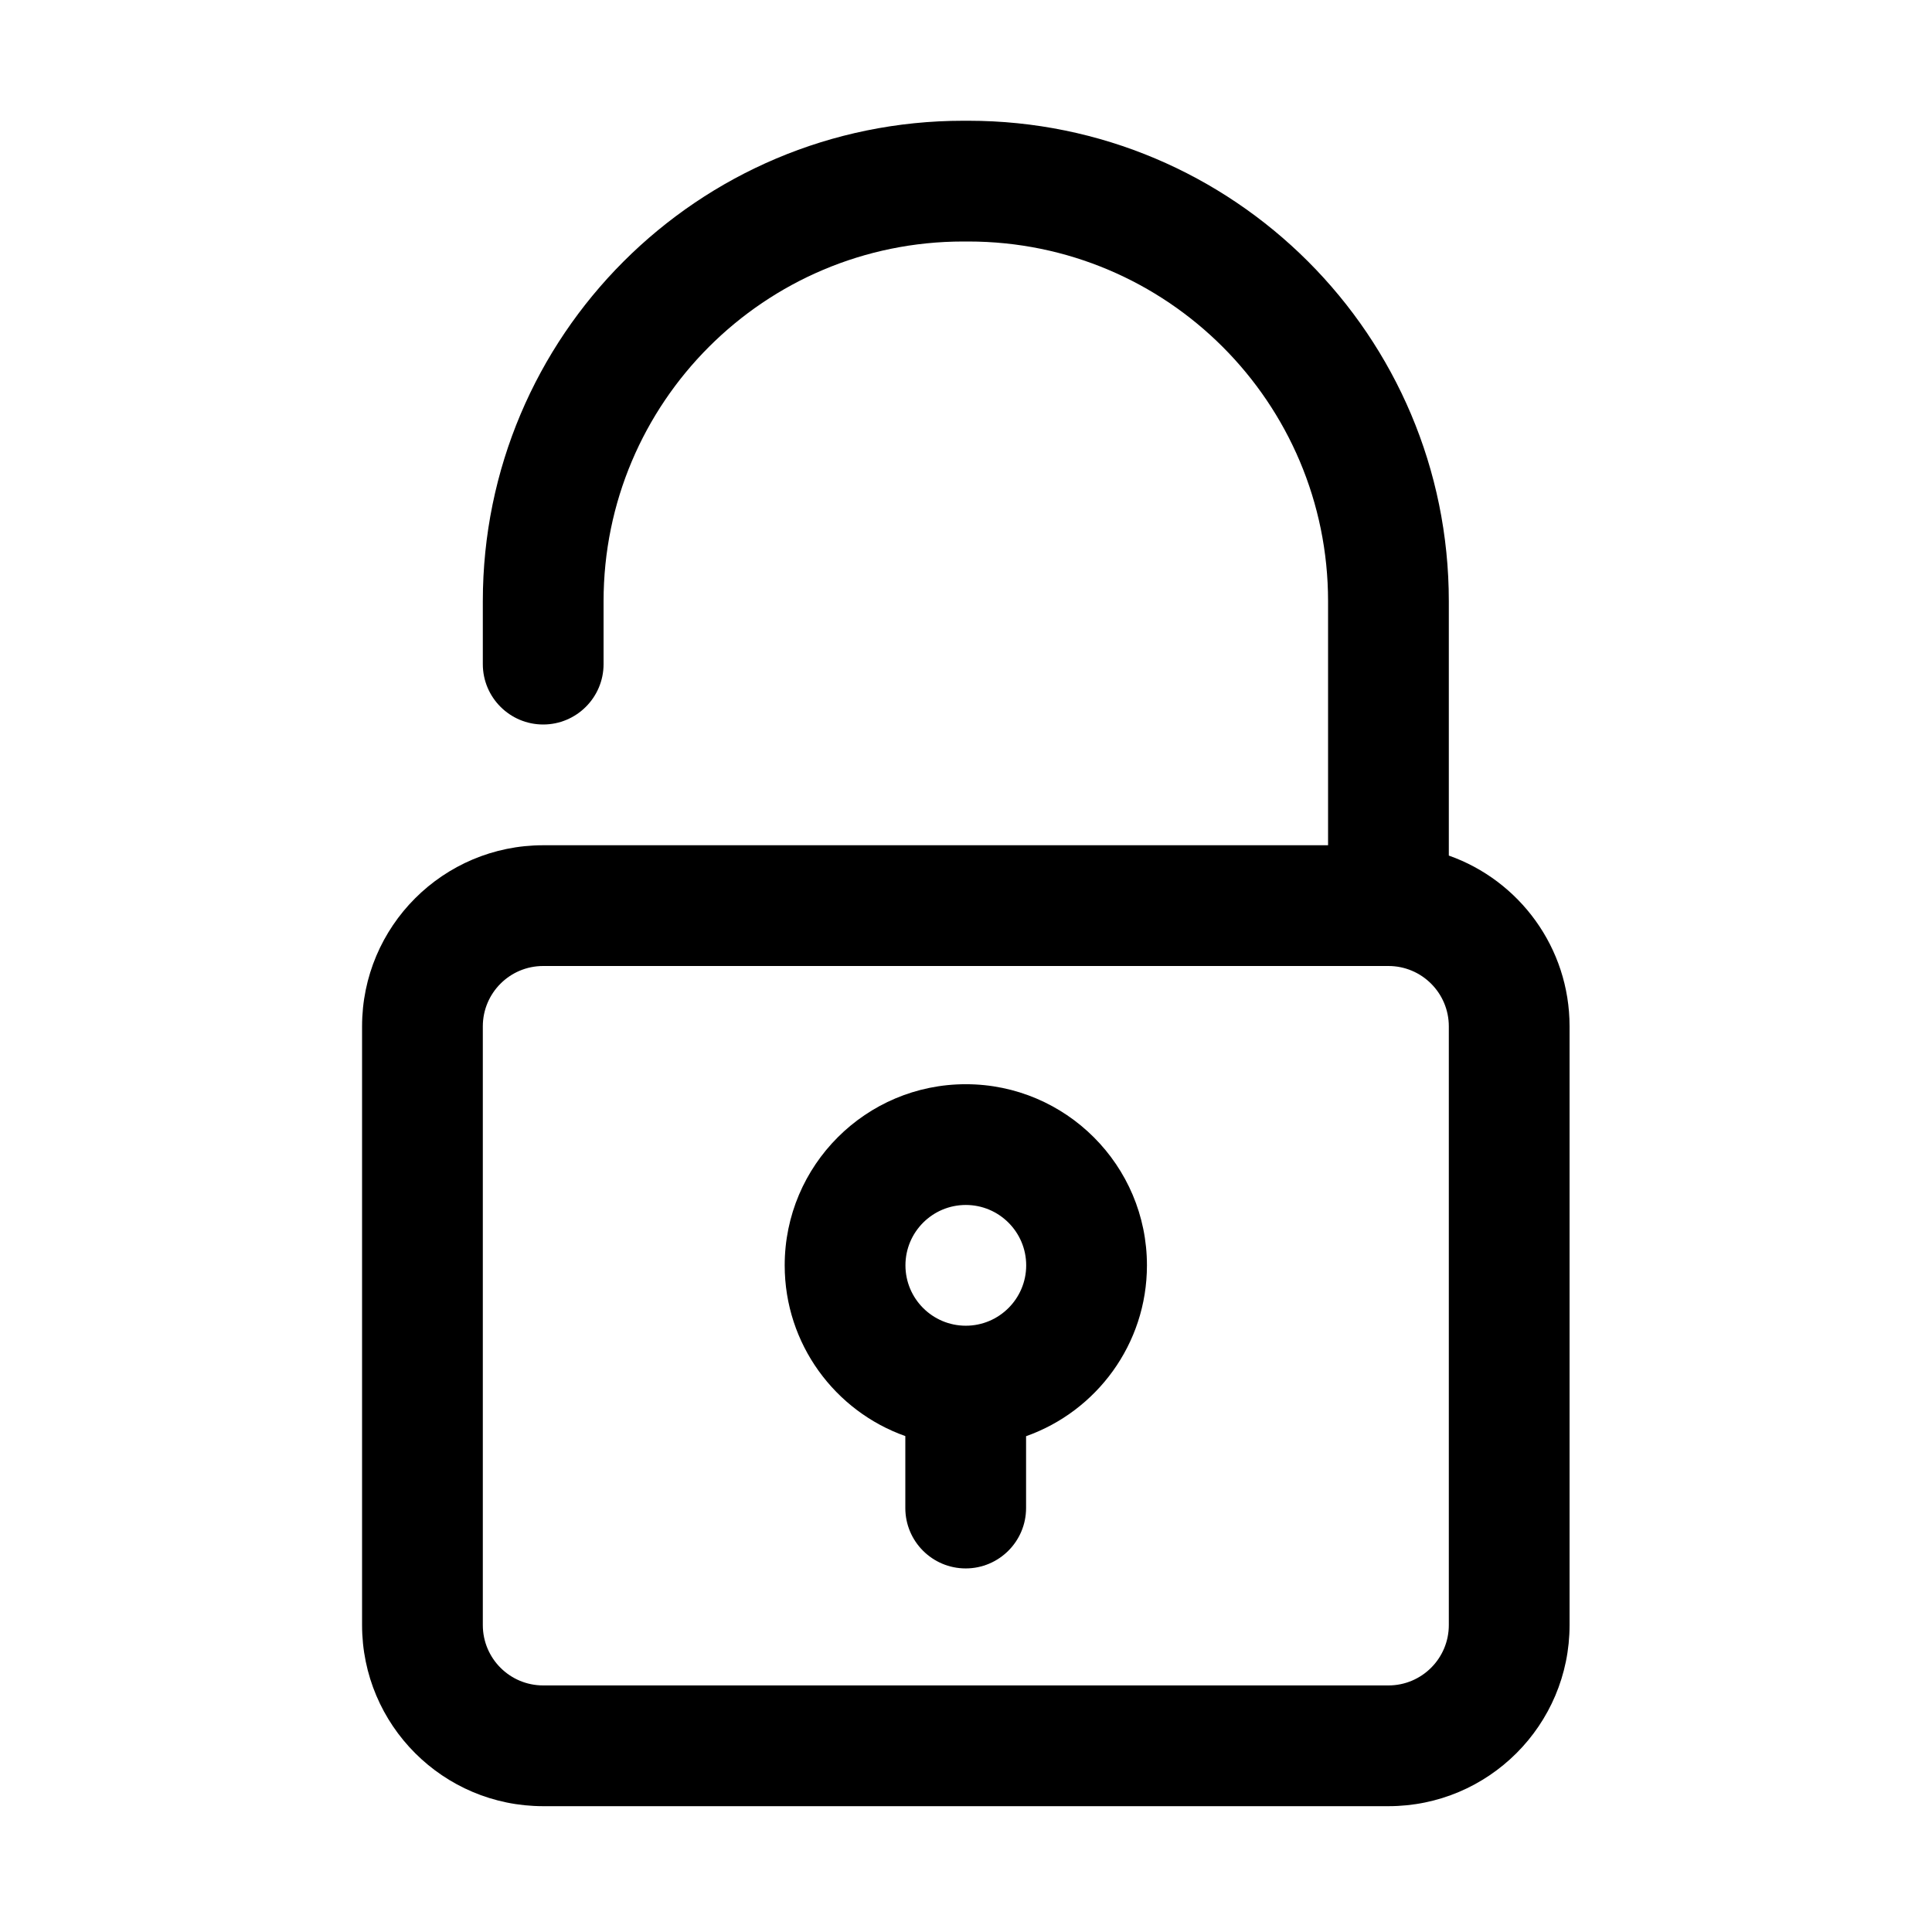
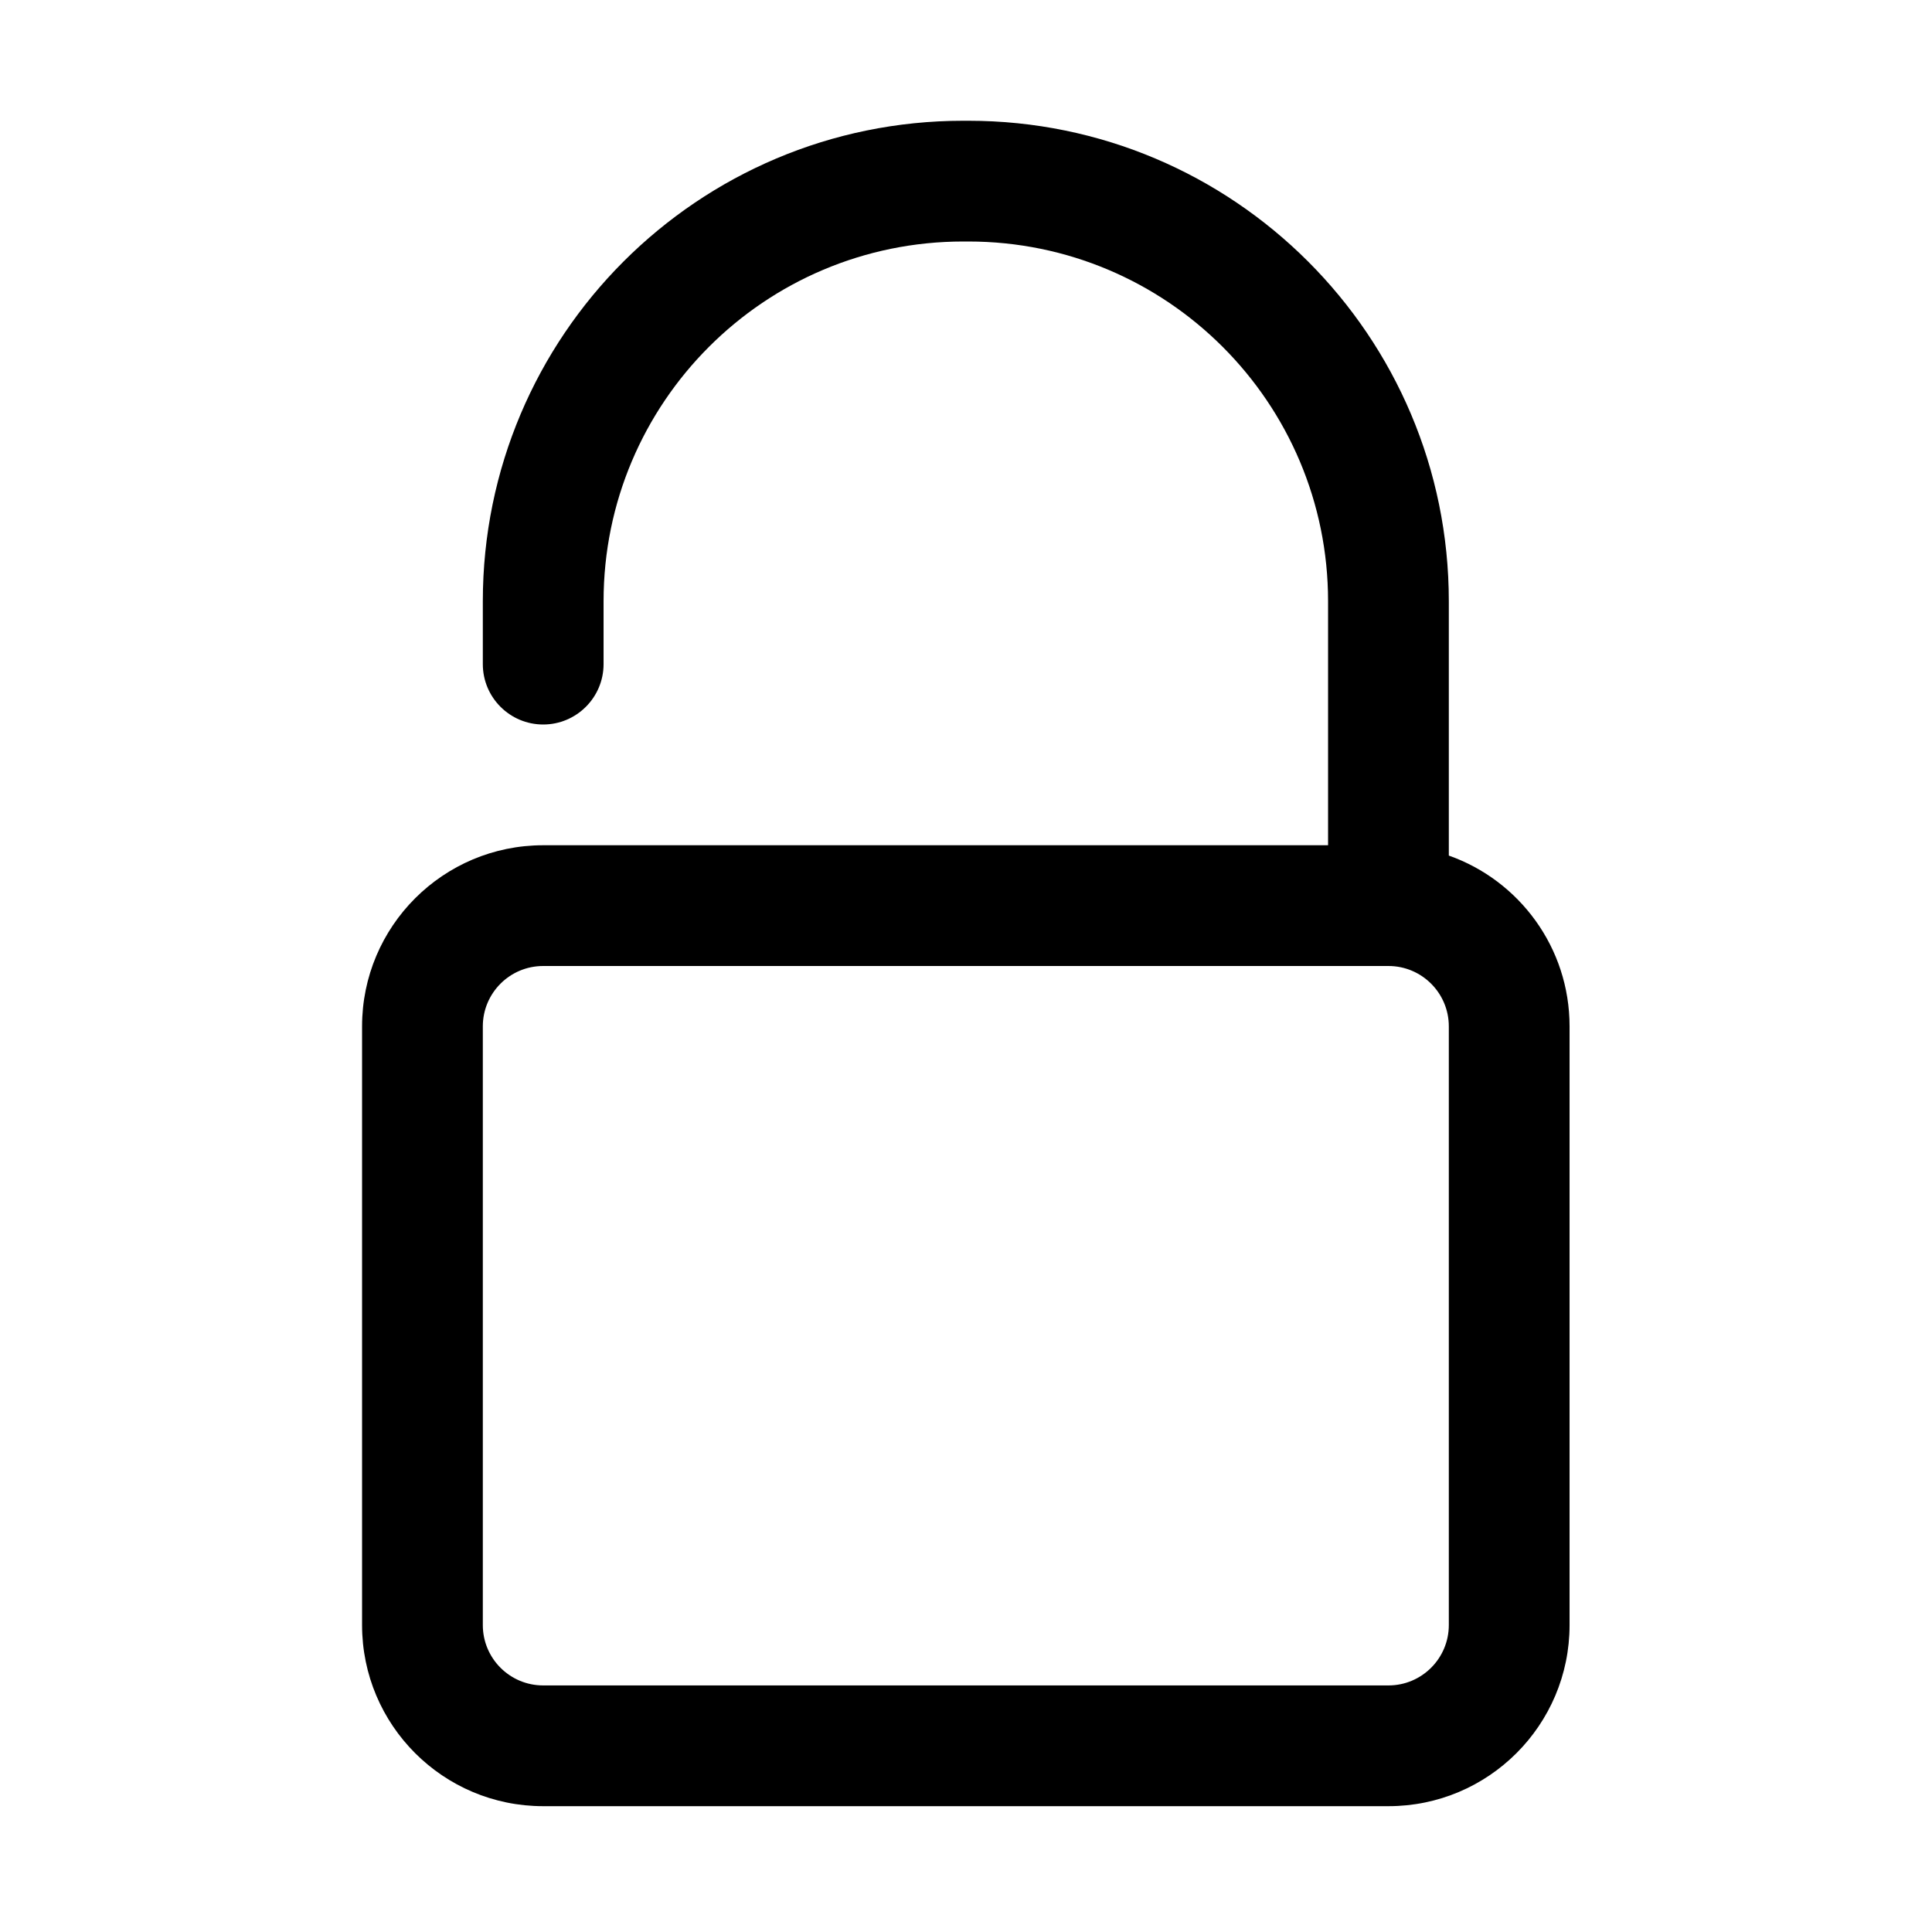
<svg xmlns="http://www.w3.org/2000/svg" height="100%" style="fill-rule:evenodd;clip-rule:evenodd;stroke-linejoin:round;stroke-miterlimit:2;" version="1.1" viewBox="0 0 32 32" width="100%" xml:space="preserve">
  <path d="M21.997,14l-13,-0c-1.657,-0 -3,1.343 -3,3l-0,9.916c-0,1.657 1.343,3 3,3c3.463,0 10.536,0 14,0c1.656,0 3,-1.343 3,-3l-0,-9.916c-0,-1.306 -0.835,-2.418 -2,-2.829l-0,-4.212c-0,-4.396 -3.564,-7.959 -7.959,-7.959l-0.082,0c-4.396,0 -7.959,3.563 -7.959,7.959c-0,0.353 -0,0.702 -0,1.041c-0,0.552 0.448,1 1,1c0.551,-0 1,-0.448 1,-1c-0,-0.339 -0,-0.688 -0,-1.041c-0,-3.291 2.667,-5.959 5.959,-5.959c-0,0 0.082,0 0.082,0c3.291,0 5.959,2.668 5.959,5.959l-0,4.041Zm2,3l-0,9.916c-0,0.552 -0.448,1 -1,1l-14,0c-0.553,0 -1,-0.448 -1,-1c-0,0 -0,-9.916 -0,-9.916c-0,-0.552 0.447,-1 1,-1l14,-0c0.552,-0 1,0.448 1,1Z" />
-   <path d="M14.995,23.786l-0,1.192c-0,0.552 0.448,1 1,1c0.551,0 1,-0.448 1,-1l-0,-1.19c1.165,-0.412 2.002,-1.524 2.002,-2.83c-0,-1.656 -1.345,-3 -3,-3c-1.656,0 -3,1.344 -3,3c-0,1.304 0.834,2.416 1.998,2.828Zm1.002,-3.828c0.551,0 1,0.448 1,1c-0,0.552 -0.449,1 -1,1c-0.552,0 -1,-0.448 -1,-1c-0,-0.552 0.448,-1 1,-1Z" />
</svg>